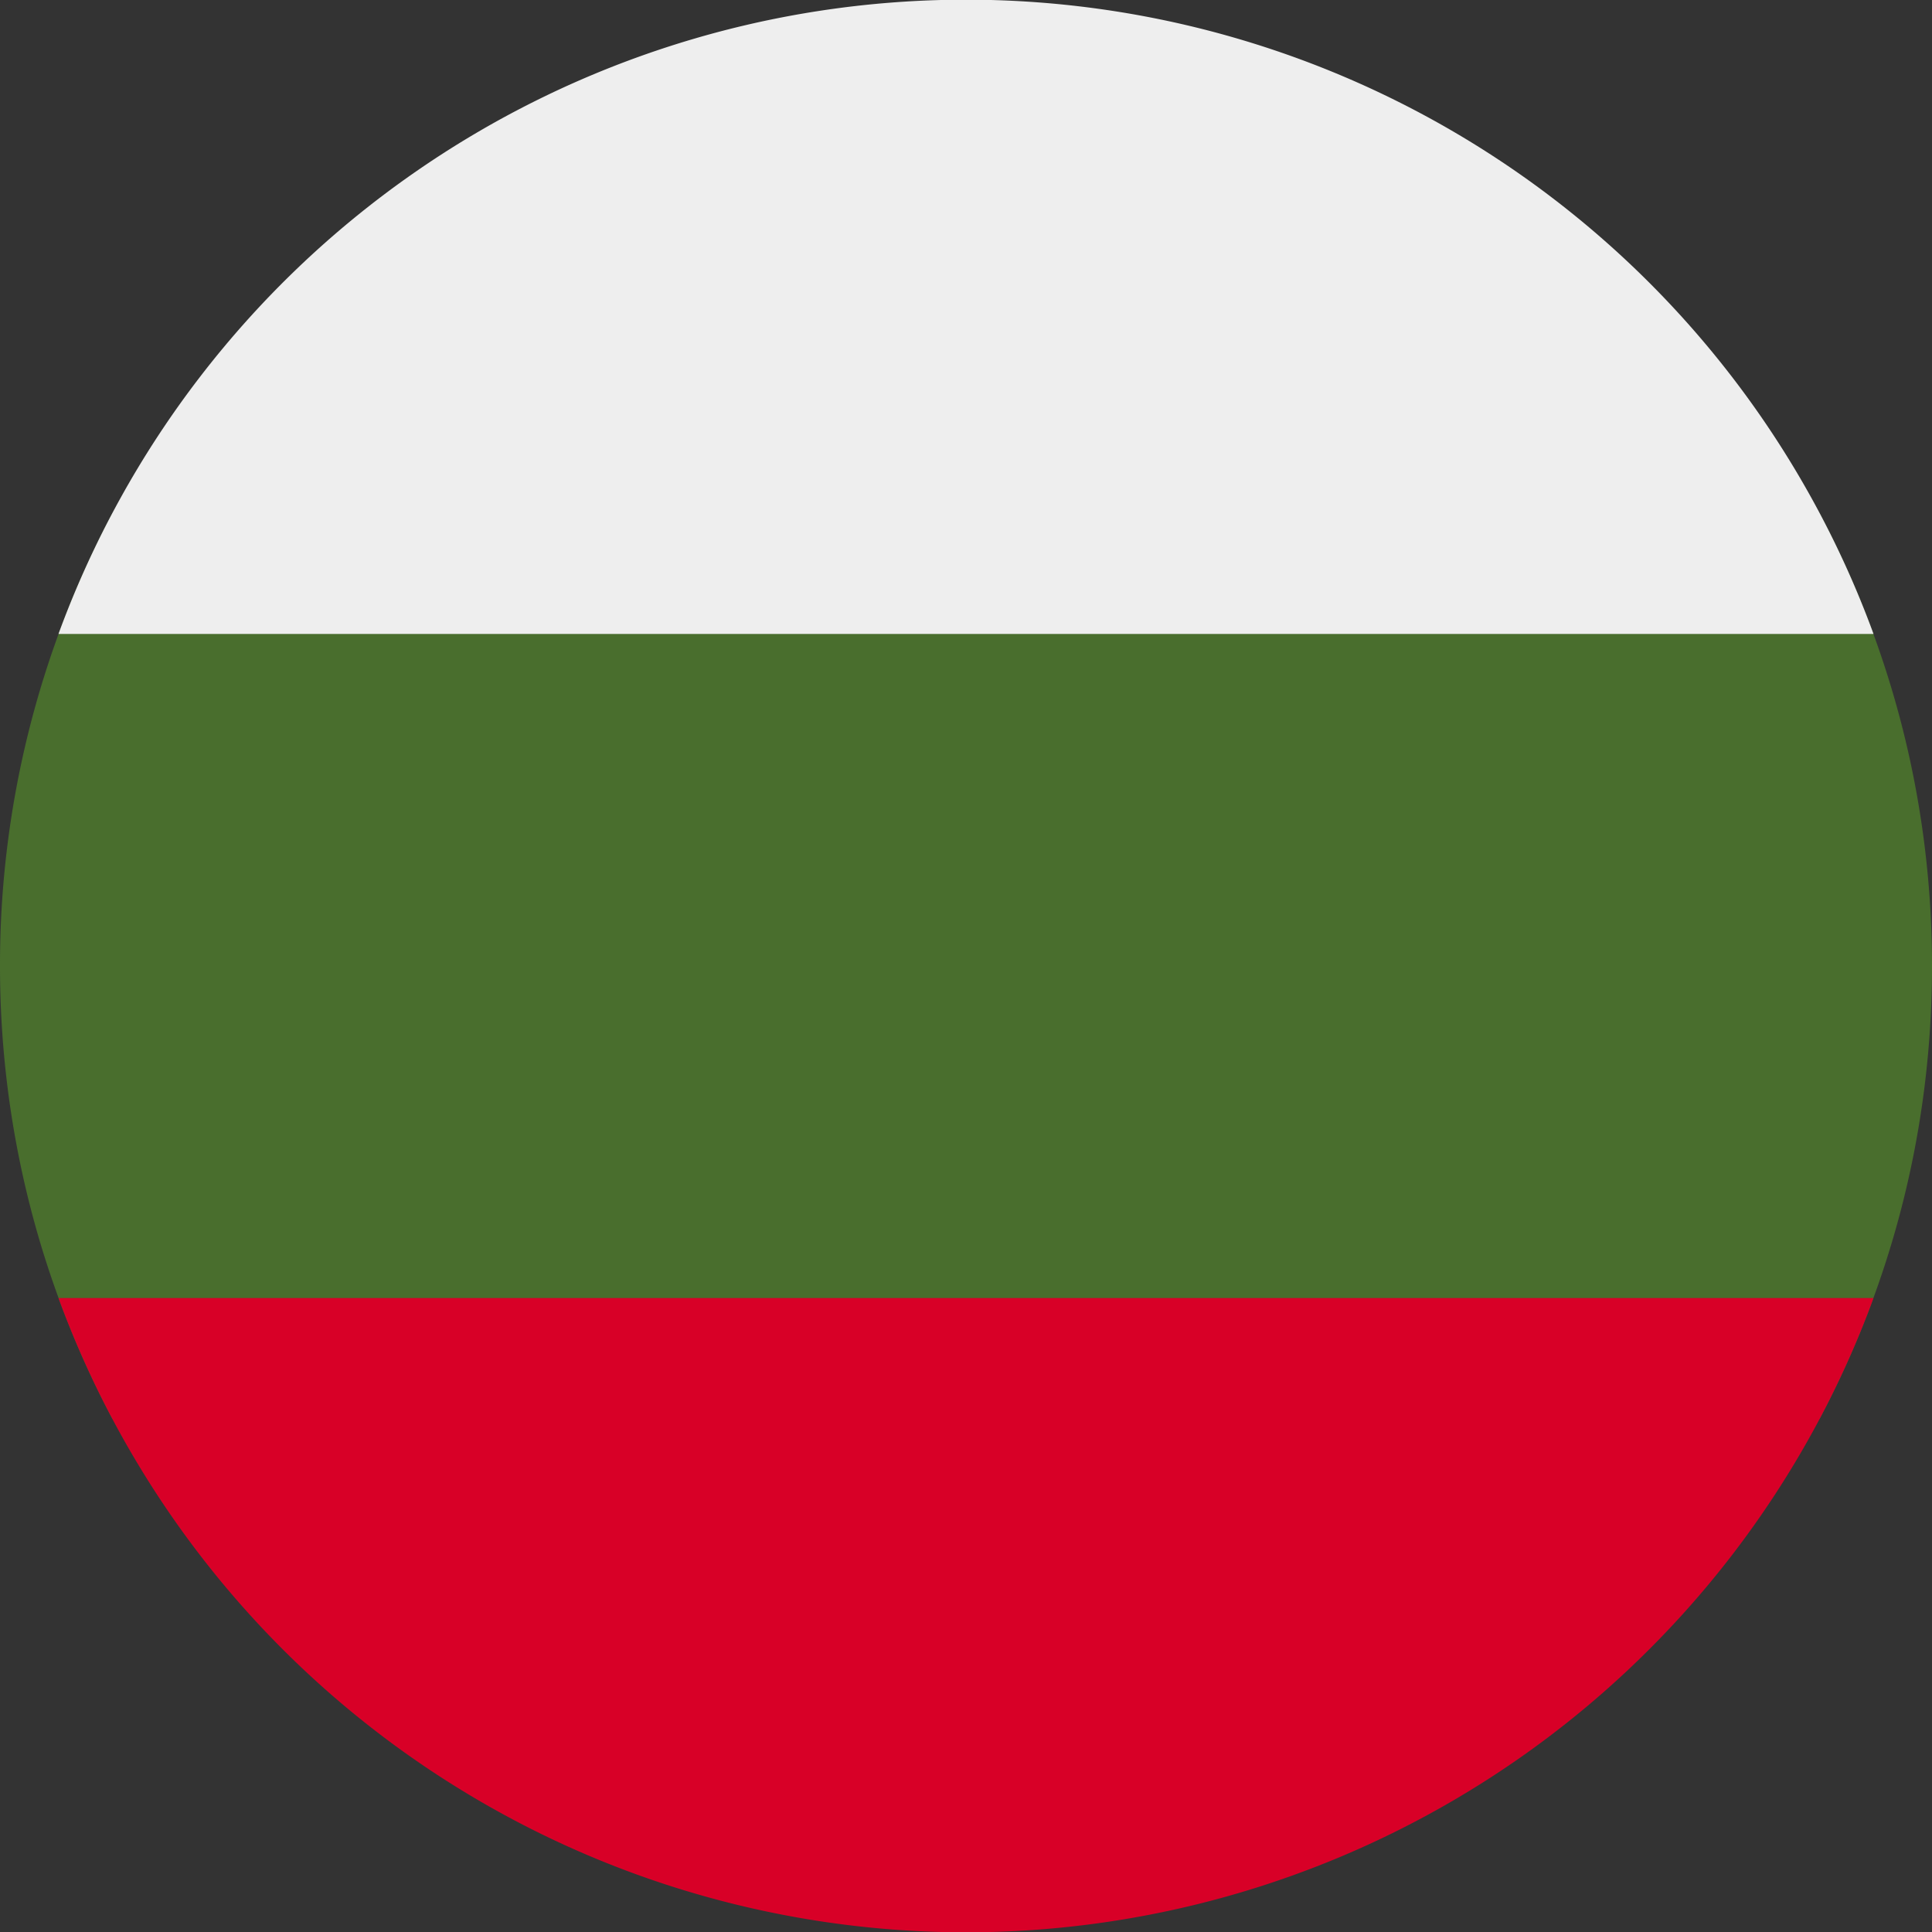
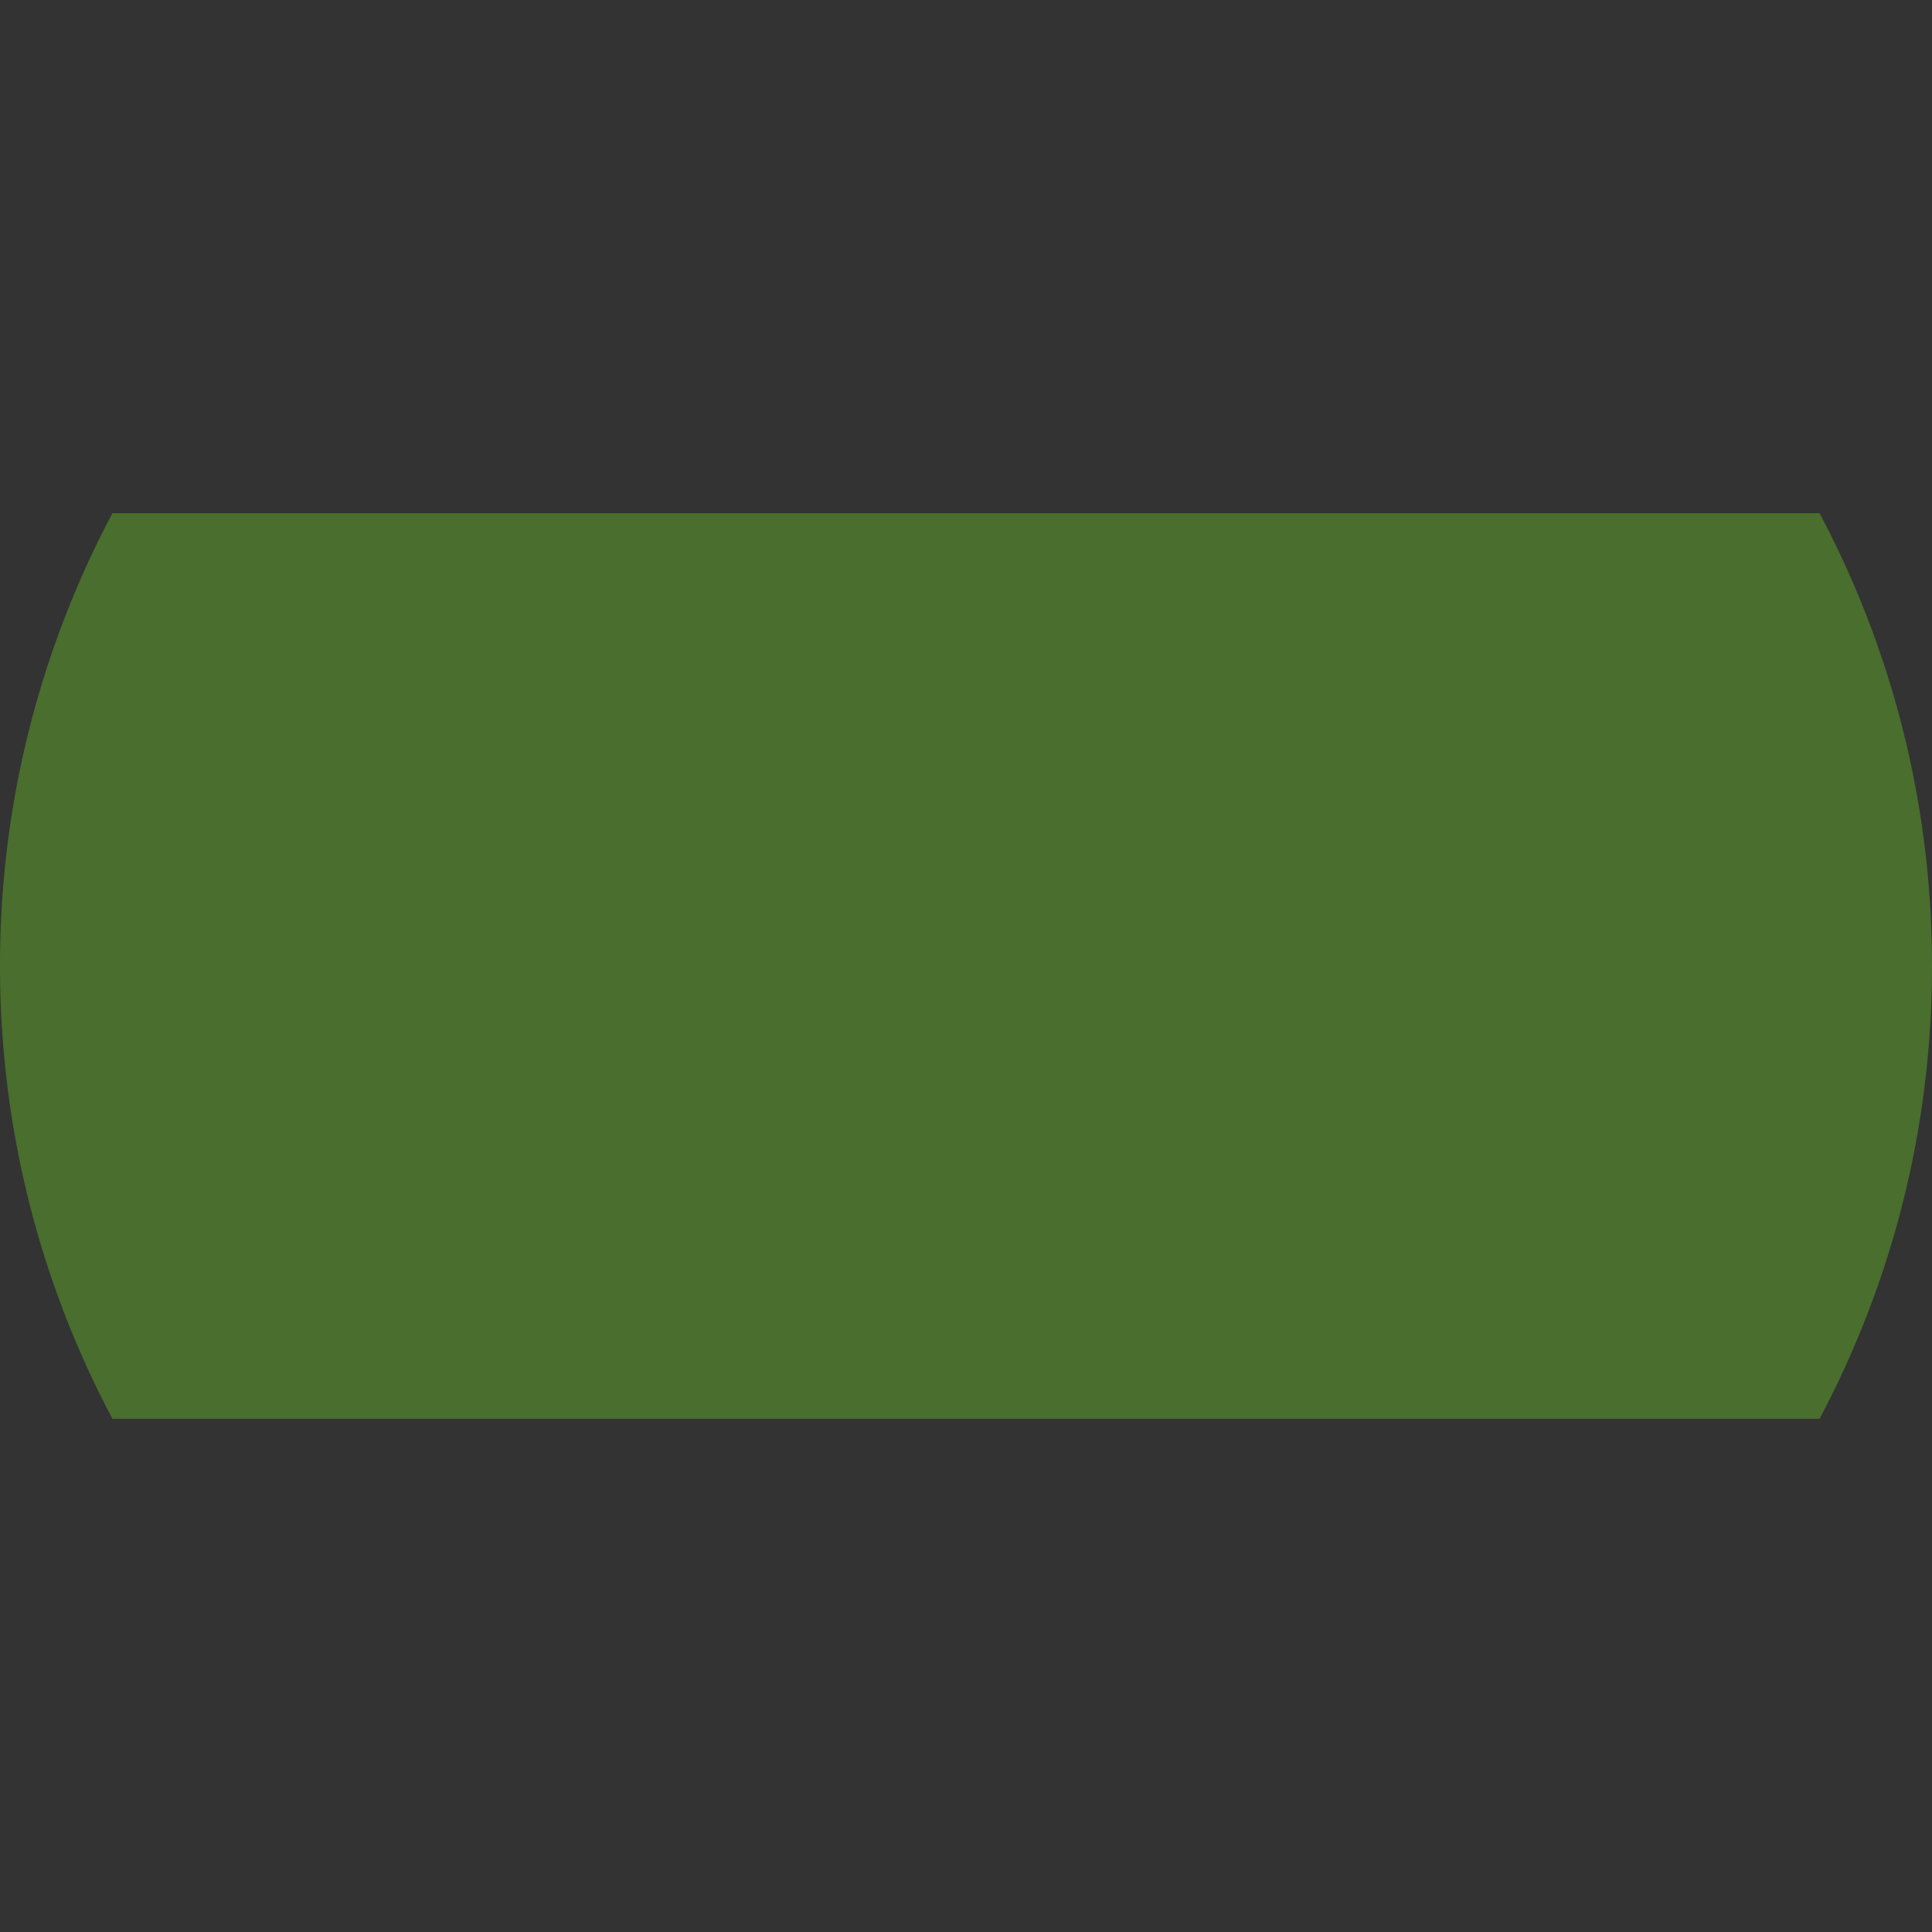
<svg xmlns="http://www.w3.org/2000/svg" width="512" height="512" fill="none">
  <rect width="100%" height="100%" fill="#333333" stroke="none" />
  <path fill="#496E2D" d="M482.2 376c19-35.8 29.8-76.6 29.8-120s-10.8-84.2-29.8-120H29.8A255 255 0 0 0 0 256c0 43.4 10.8 84.2 29.8 120z" />
-   <path fill="#D80027" d="M496.5 344a256.1 256.1 0 0 1-481 0z" />
-   <path fill="#EEE" d="M496.5 168h-481a256.1 256.1 0 0 1 481 0" />
</svg>